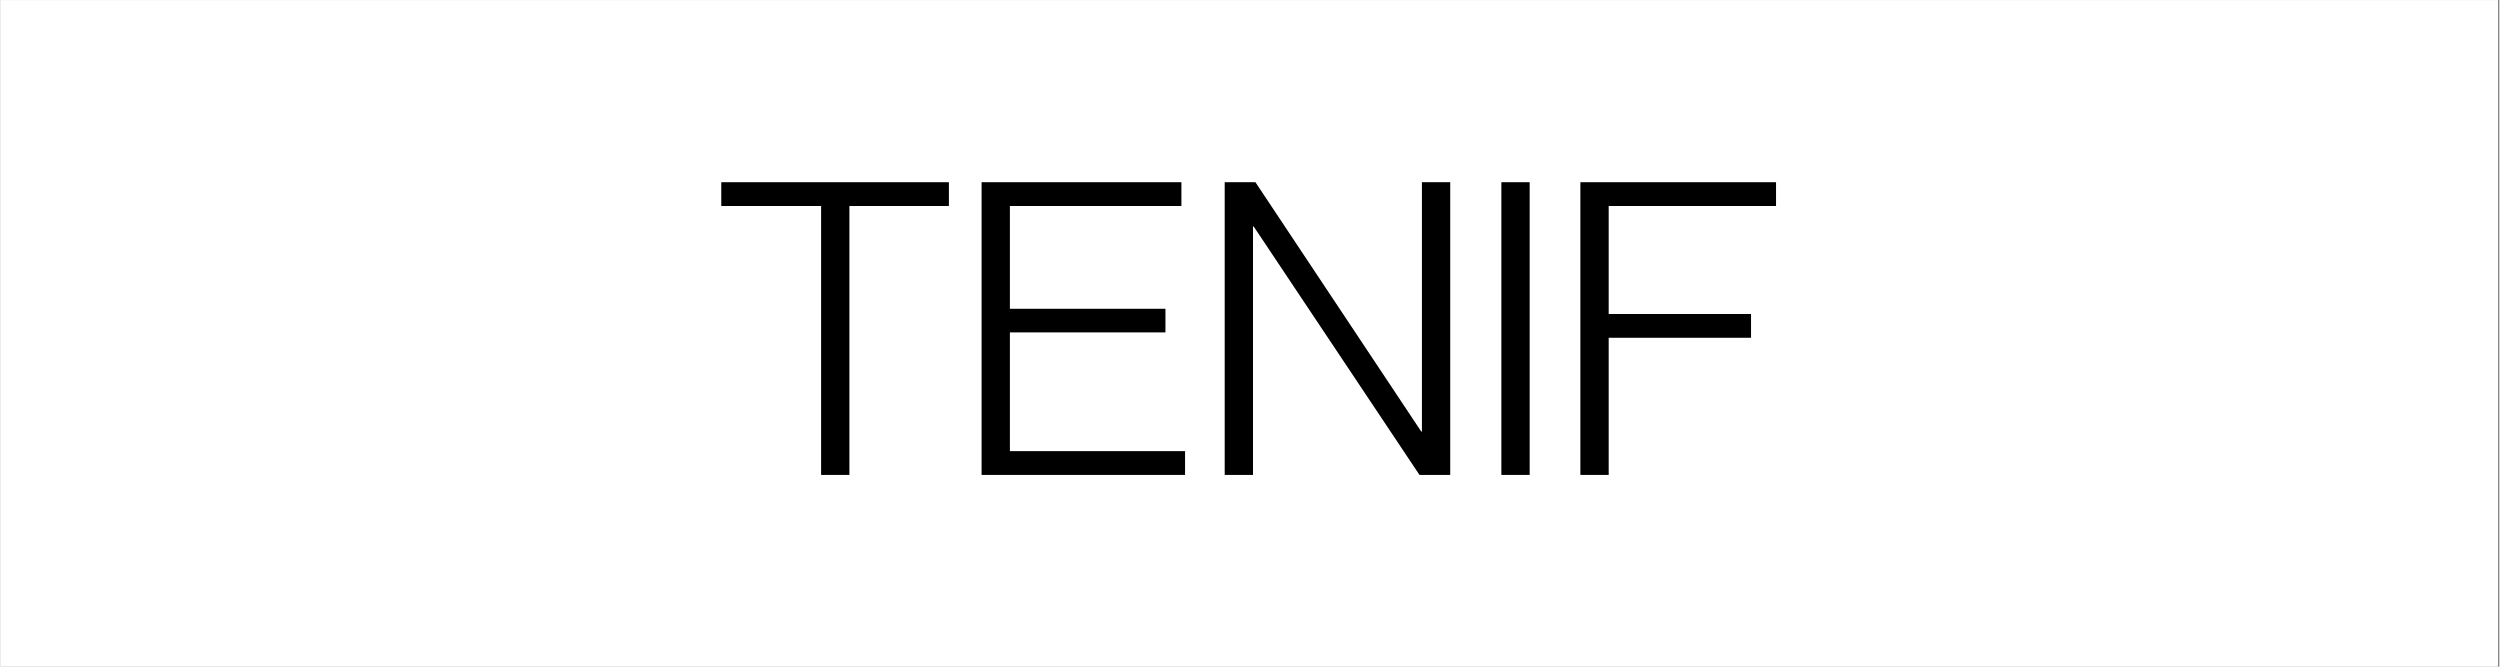
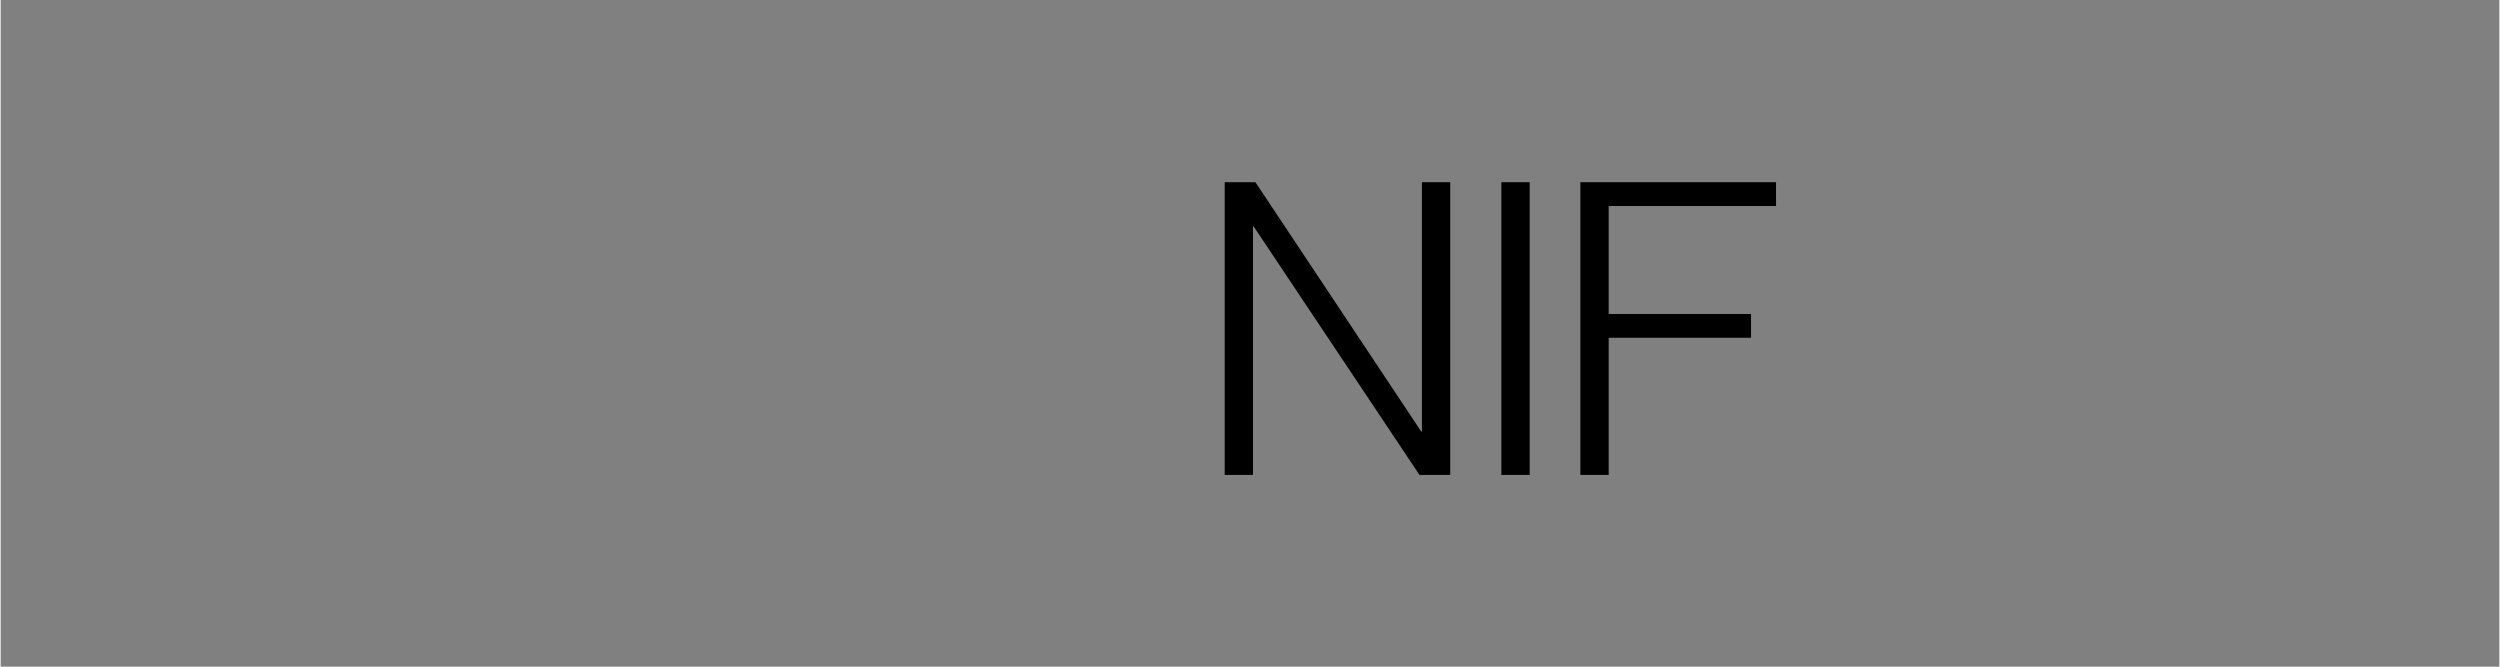
<svg xmlns="http://www.w3.org/2000/svg" version="1.0" preserveAspectRatio="xMidYMid meet" height="80" viewBox="0 0 224.88 60" zoomAndPan="magnify" width="300">
  <rect x="0" y="0" width="224.88" height="60" fill="#808080" stroke="none" />
  <defs>
    <g />
    <clipPath id="e69e855bb2">
-       <path clip-rule="nonzero" d="M 0 0.016 L 224.762 0.016 L 224.762 59.984 L 0 59.984 Z M 0 0.016" />
-     </clipPath>
+       </clipPath>
  </defs>
  <g clip-path="url(#e69e855bb2)">
-     <path fill-rule="nonzero" fill-opacity="1" d="M 0 0.016 L 224.879 0.016 L 224.879 59.984 L 0 59.984 Z M 0 0.016" fill="#ffffff" />
    <path fill-rule="nonzero" fill-opacity="1" d="M 0 0.016 L 224.879 0.016 L 224.879 59.984 L 0 59.984 Z M 0 0.016" fill="#ffffff" />
  </g>
  <g fill-opacity="1" fill="#000000">
    <g transform="translate(64.152, 42.743)">
      <g>
-         <path d="M 9.688 0 L 9.688 -24.203 L 0.703 -24.203 L 0.703 -26.344 L 21.188 -26.344 L 21.188 -24.203 L 12.234 -24.203 L 12.234 0 Z M 9.688 0" />
-       </g>
+         </g>
    </g>
  </g>
  <g fill-opacity="1" fill="#000000">
    <g transform="translate(86.033, 42.743)">
      <g>
-         <path d="M 2.25 0 L 2.25 -26.344 L 20.234 -26.344 L 20.234 -24.203 L 4.797 -24.203 L 4.797 -14.953 L 18.797 -14.953 L 18.797 -12.828 L 4.797 -12.828 L 4.797 -2.141 L 20.562 -2.141 L 20.562 0 Z M 2.25 0" />
-       </g>
+         </g>
    </g>
  </g>
  <g fill-opacity="1" fill="#000000">
    <g transform="translate(107.913, 42.743)">
      <g>
        <path d="M 2.25 0 L 2.25 -26.344 L 5.016 -26.344 L 19.938 -3.906 L 20 -3.906 L 20 -26.344 L 22.547 -26.344 L 22.547 0 L 19.781 0 L 4.859 -22.359 L 4.797 -22.359 L 4.797 0 Z M 2.25 0" />
      </g>
    </g>
  </g>
  <g fill-opacity="1" fill="#000000">
    <g transform="translate(132.704, 42.743)">
      <g>
        <path d="M 2.359 0 L 2.359 -26.344 L 4.906 -26.344 L 4.906 0 Z M 2.359 0" />
      </g>
    </g>
  </g>
  <g fill-opacity="1" fill="#000000">
    <g transform="translate(139.924, 42.743)">
      <g>
        <path d="M 2.25 0 L 2.25 -26.344 L 19.859 -26.344 L 19.859 -24.203 L 4.797 -24.203 L 4.797 -14.484 L 17.609 -14.484 L 17.609 -12.344 L 4.797 -12.344 L 4.797 0 Z M 2.25 0" />
      </g>
    </g>
  </g>
</svg>